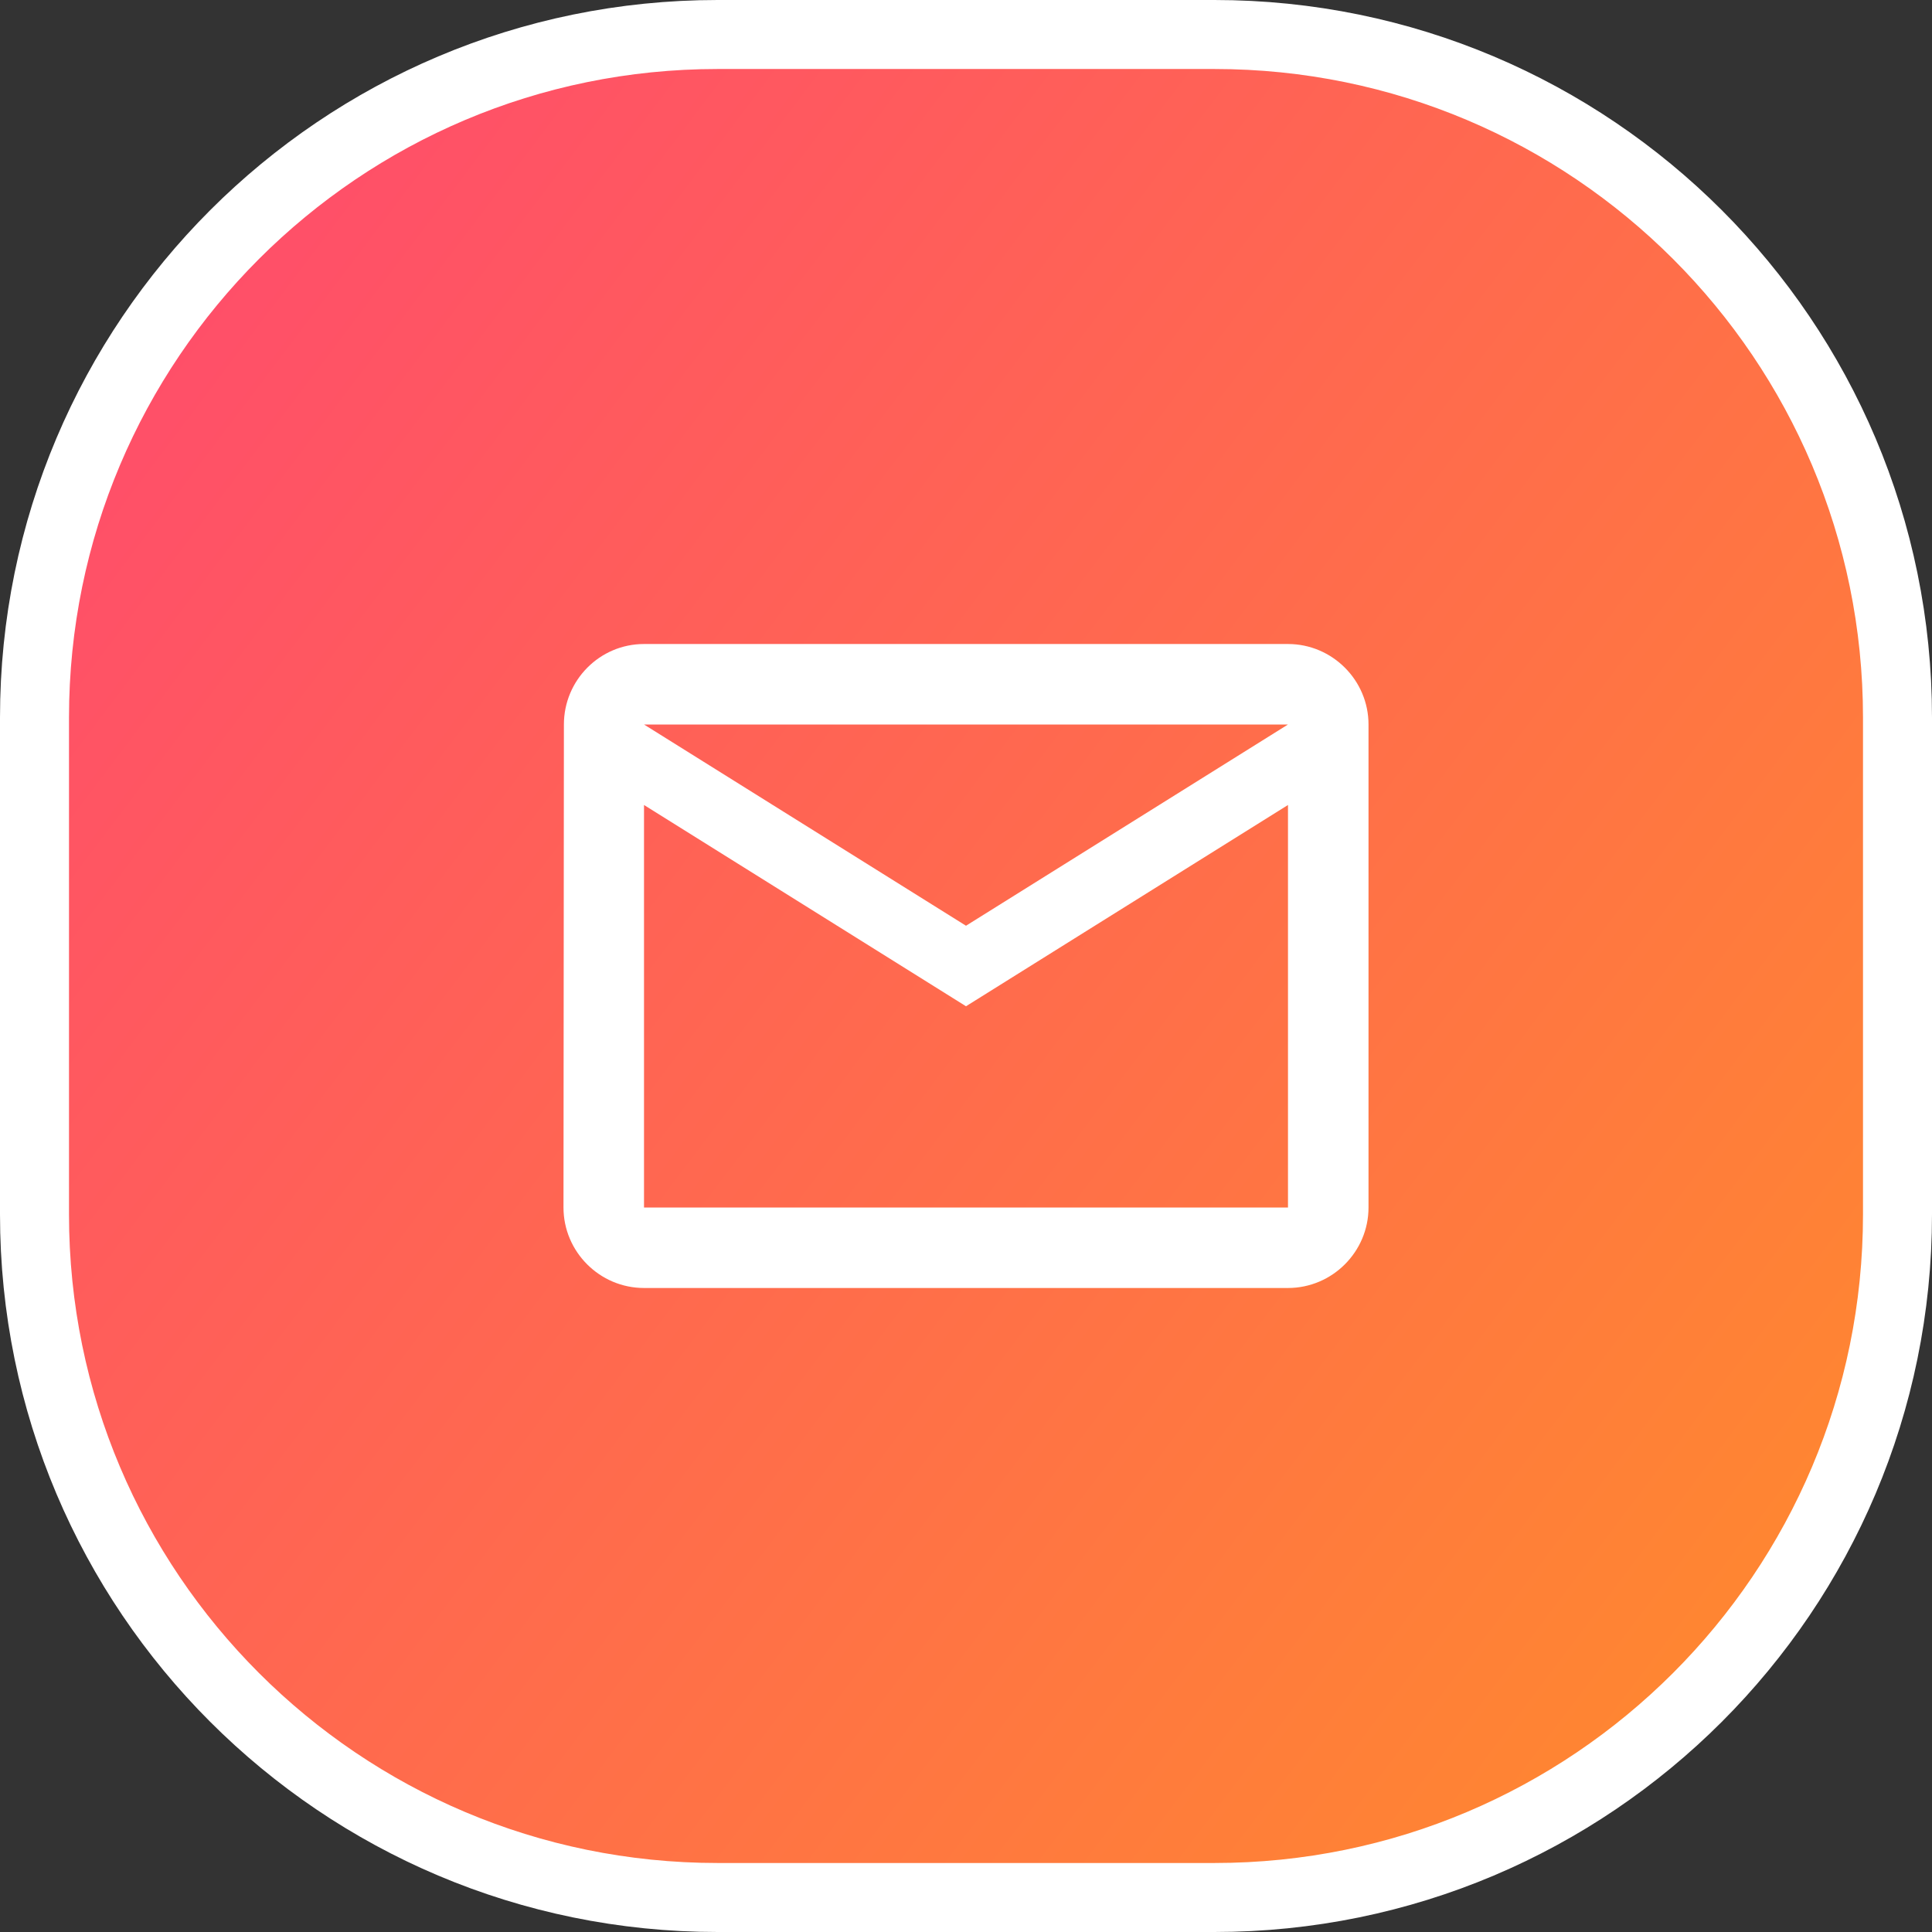
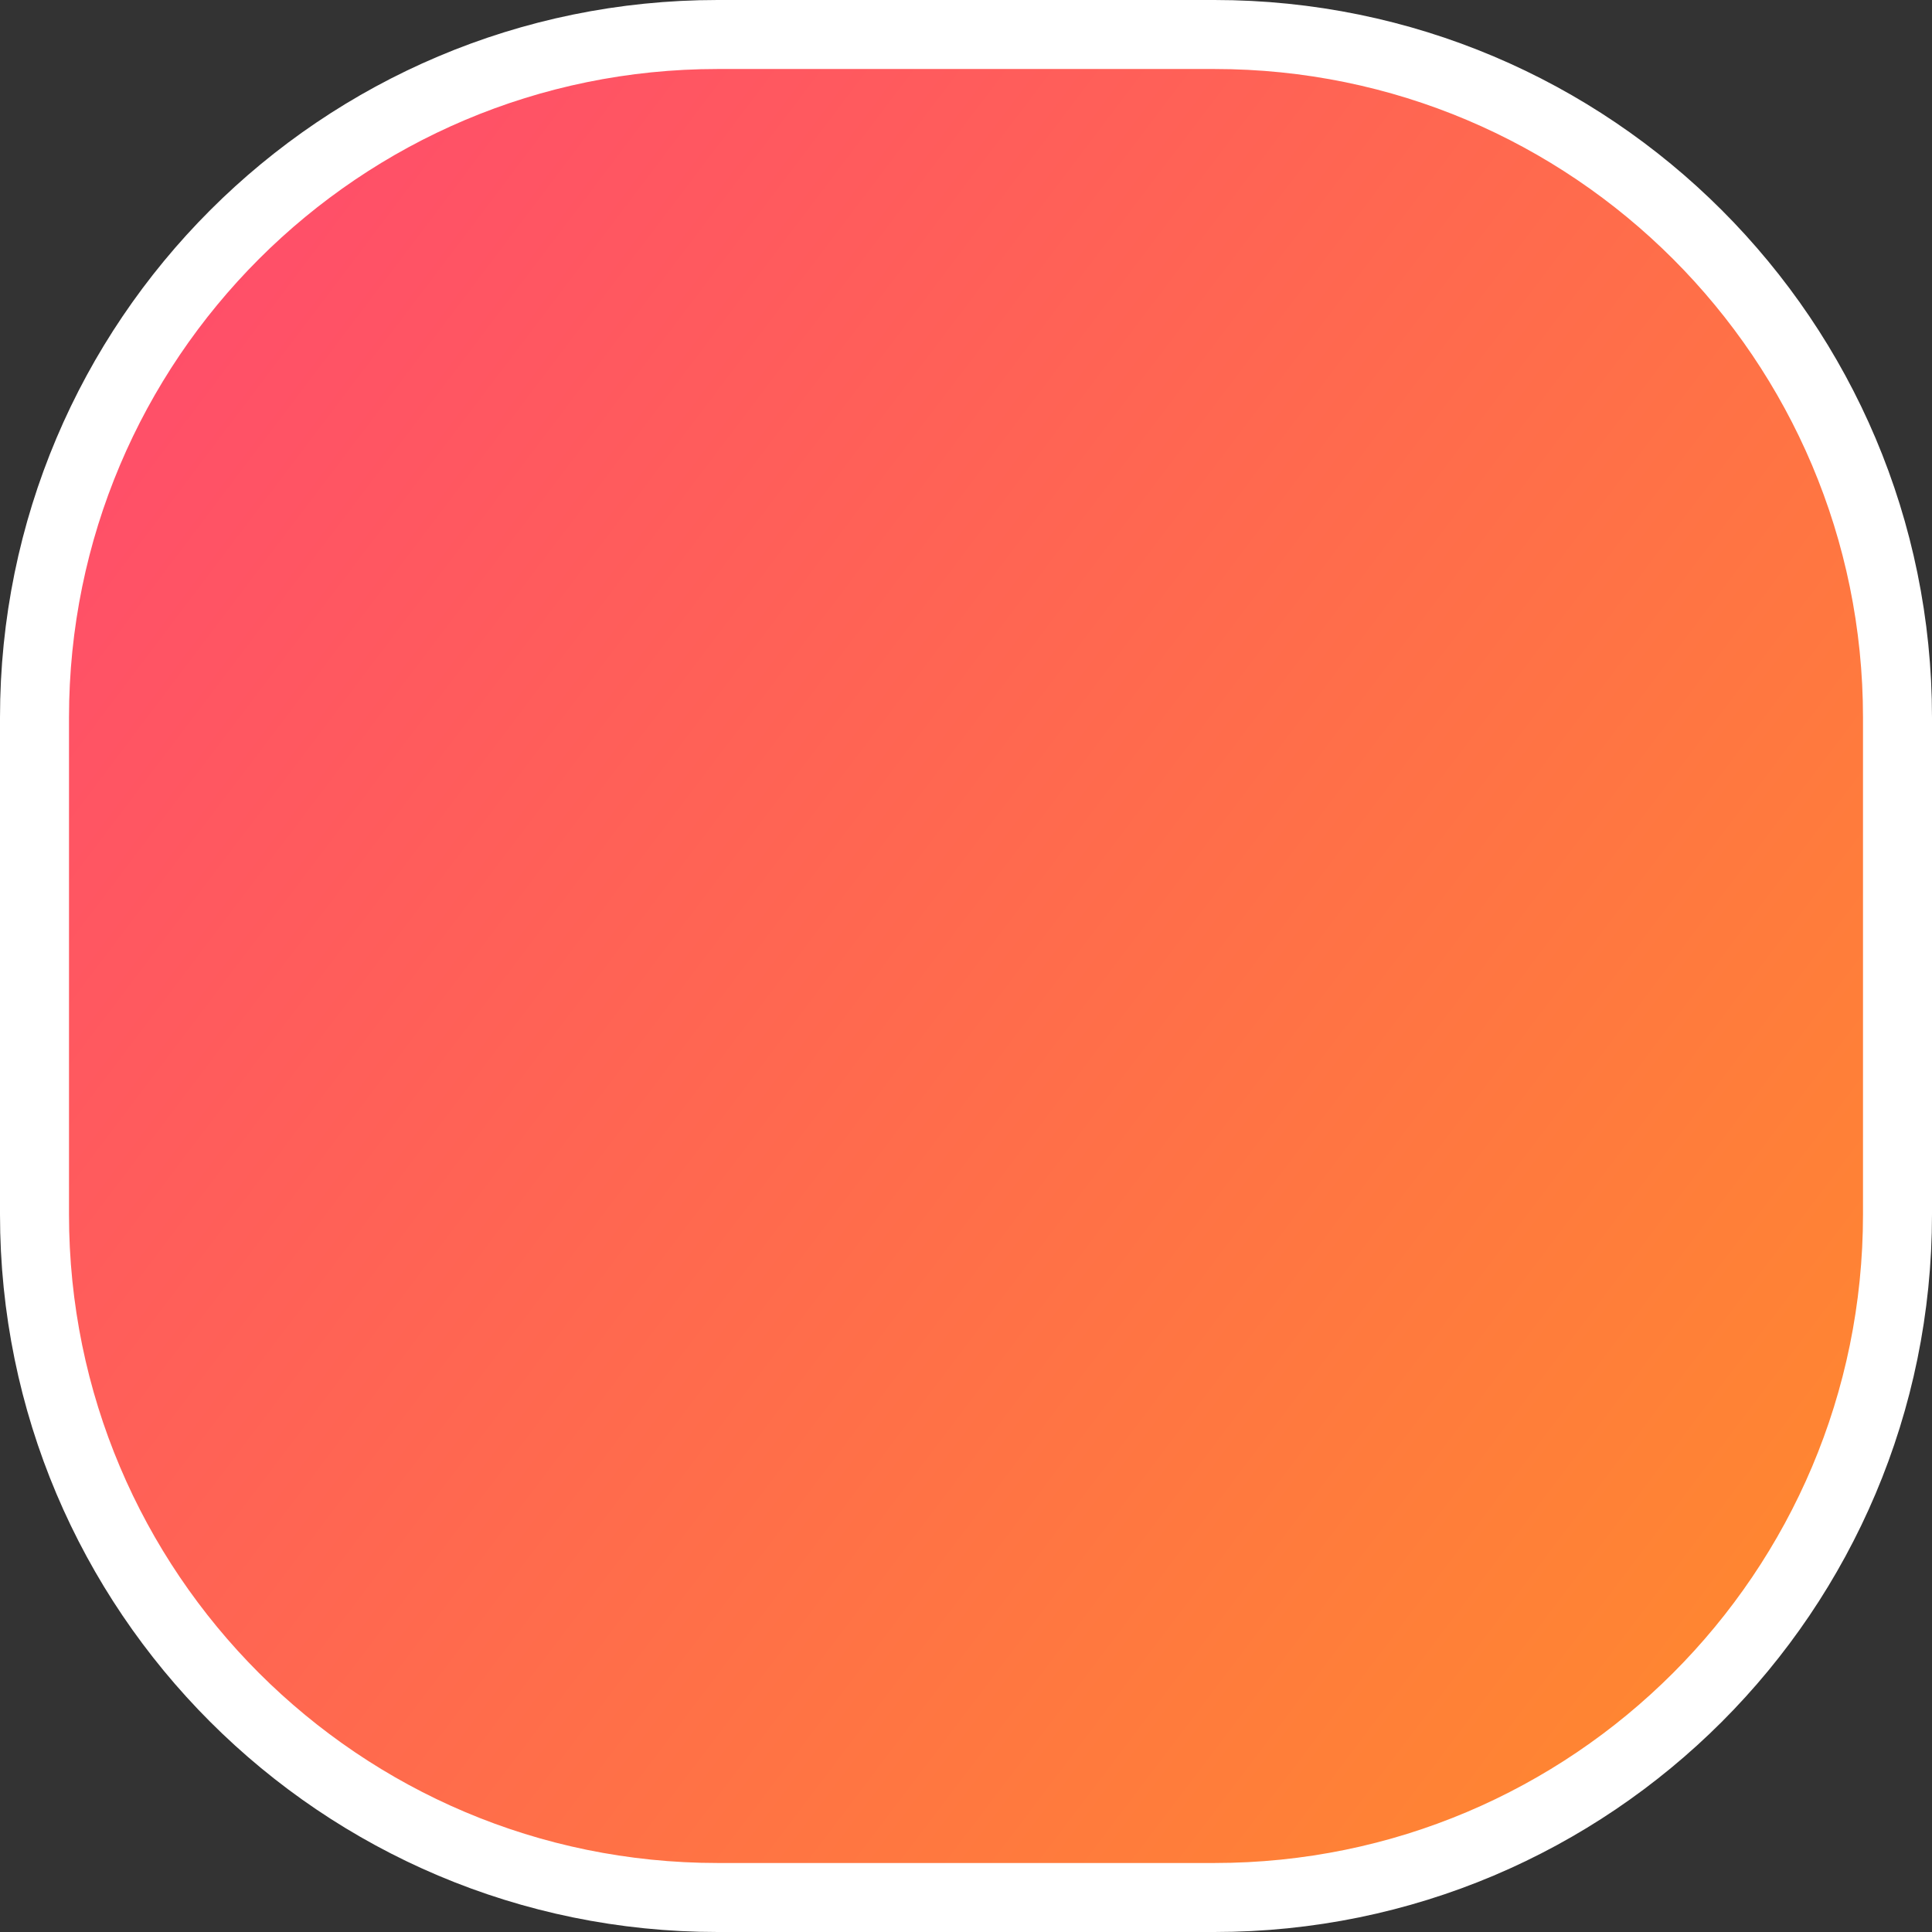
<svg xmlns="http://www.w3.org/2000/svg" width="56" height="56" viewBox="0 0 56 56" fill="none">
  <rect x="0" y="0" width="56" height="56" fill="#333333" stroke="none" />
  <path d="M20.8 1H35.2C46.135 1 55 9.865 55 20.8V35.2C55 46.135 46.135 55 35.2 55H20.8C9.865 55 1 46.135 1 35.2V20.8C1 9.865 9.865 1 20.8 1Z" fill="url(#paint0_linear_466_13318)" stroke="white" stroke-width="2" />
  <g clip-path="url(#clip0_466_13318)">
-     <path d="M37.333 18.667H18.667C17.383 18.667 16.345 19.717 16.345 21L16.333 35C16.333 36.283 17.383 37.333 18.667 37.333H37.333C38.617 37.333 39.667 36.283 39.667 35V21C39.667 19.717 38.617 18.667 37.333 18.667ZM37.333 35H18.667V23.333L28 29.167L37.333 23.333V35ZM28 26.833L18.667 21H37.333L28 26.833Z" fill="white" />
-   </g>
+     </g>
  <defs>
    <linearGradient id="paint0_linear_466_13318" x1="-8.07796e-08" y1="0.738" x2="62.226" y2="47.761" gradientUnits="userSpaceOnUse">
      <stop stop-color="#FF4672" />
      <stop offset="1" stop-color="#FF8F28" />
    </linearGradient>
    <clipPath id="clip0_466_13318">
      <rect width="28" height="28" fill="white" transform="translate(14 14)" />
    </clipPath>
  </defs>
</svg>